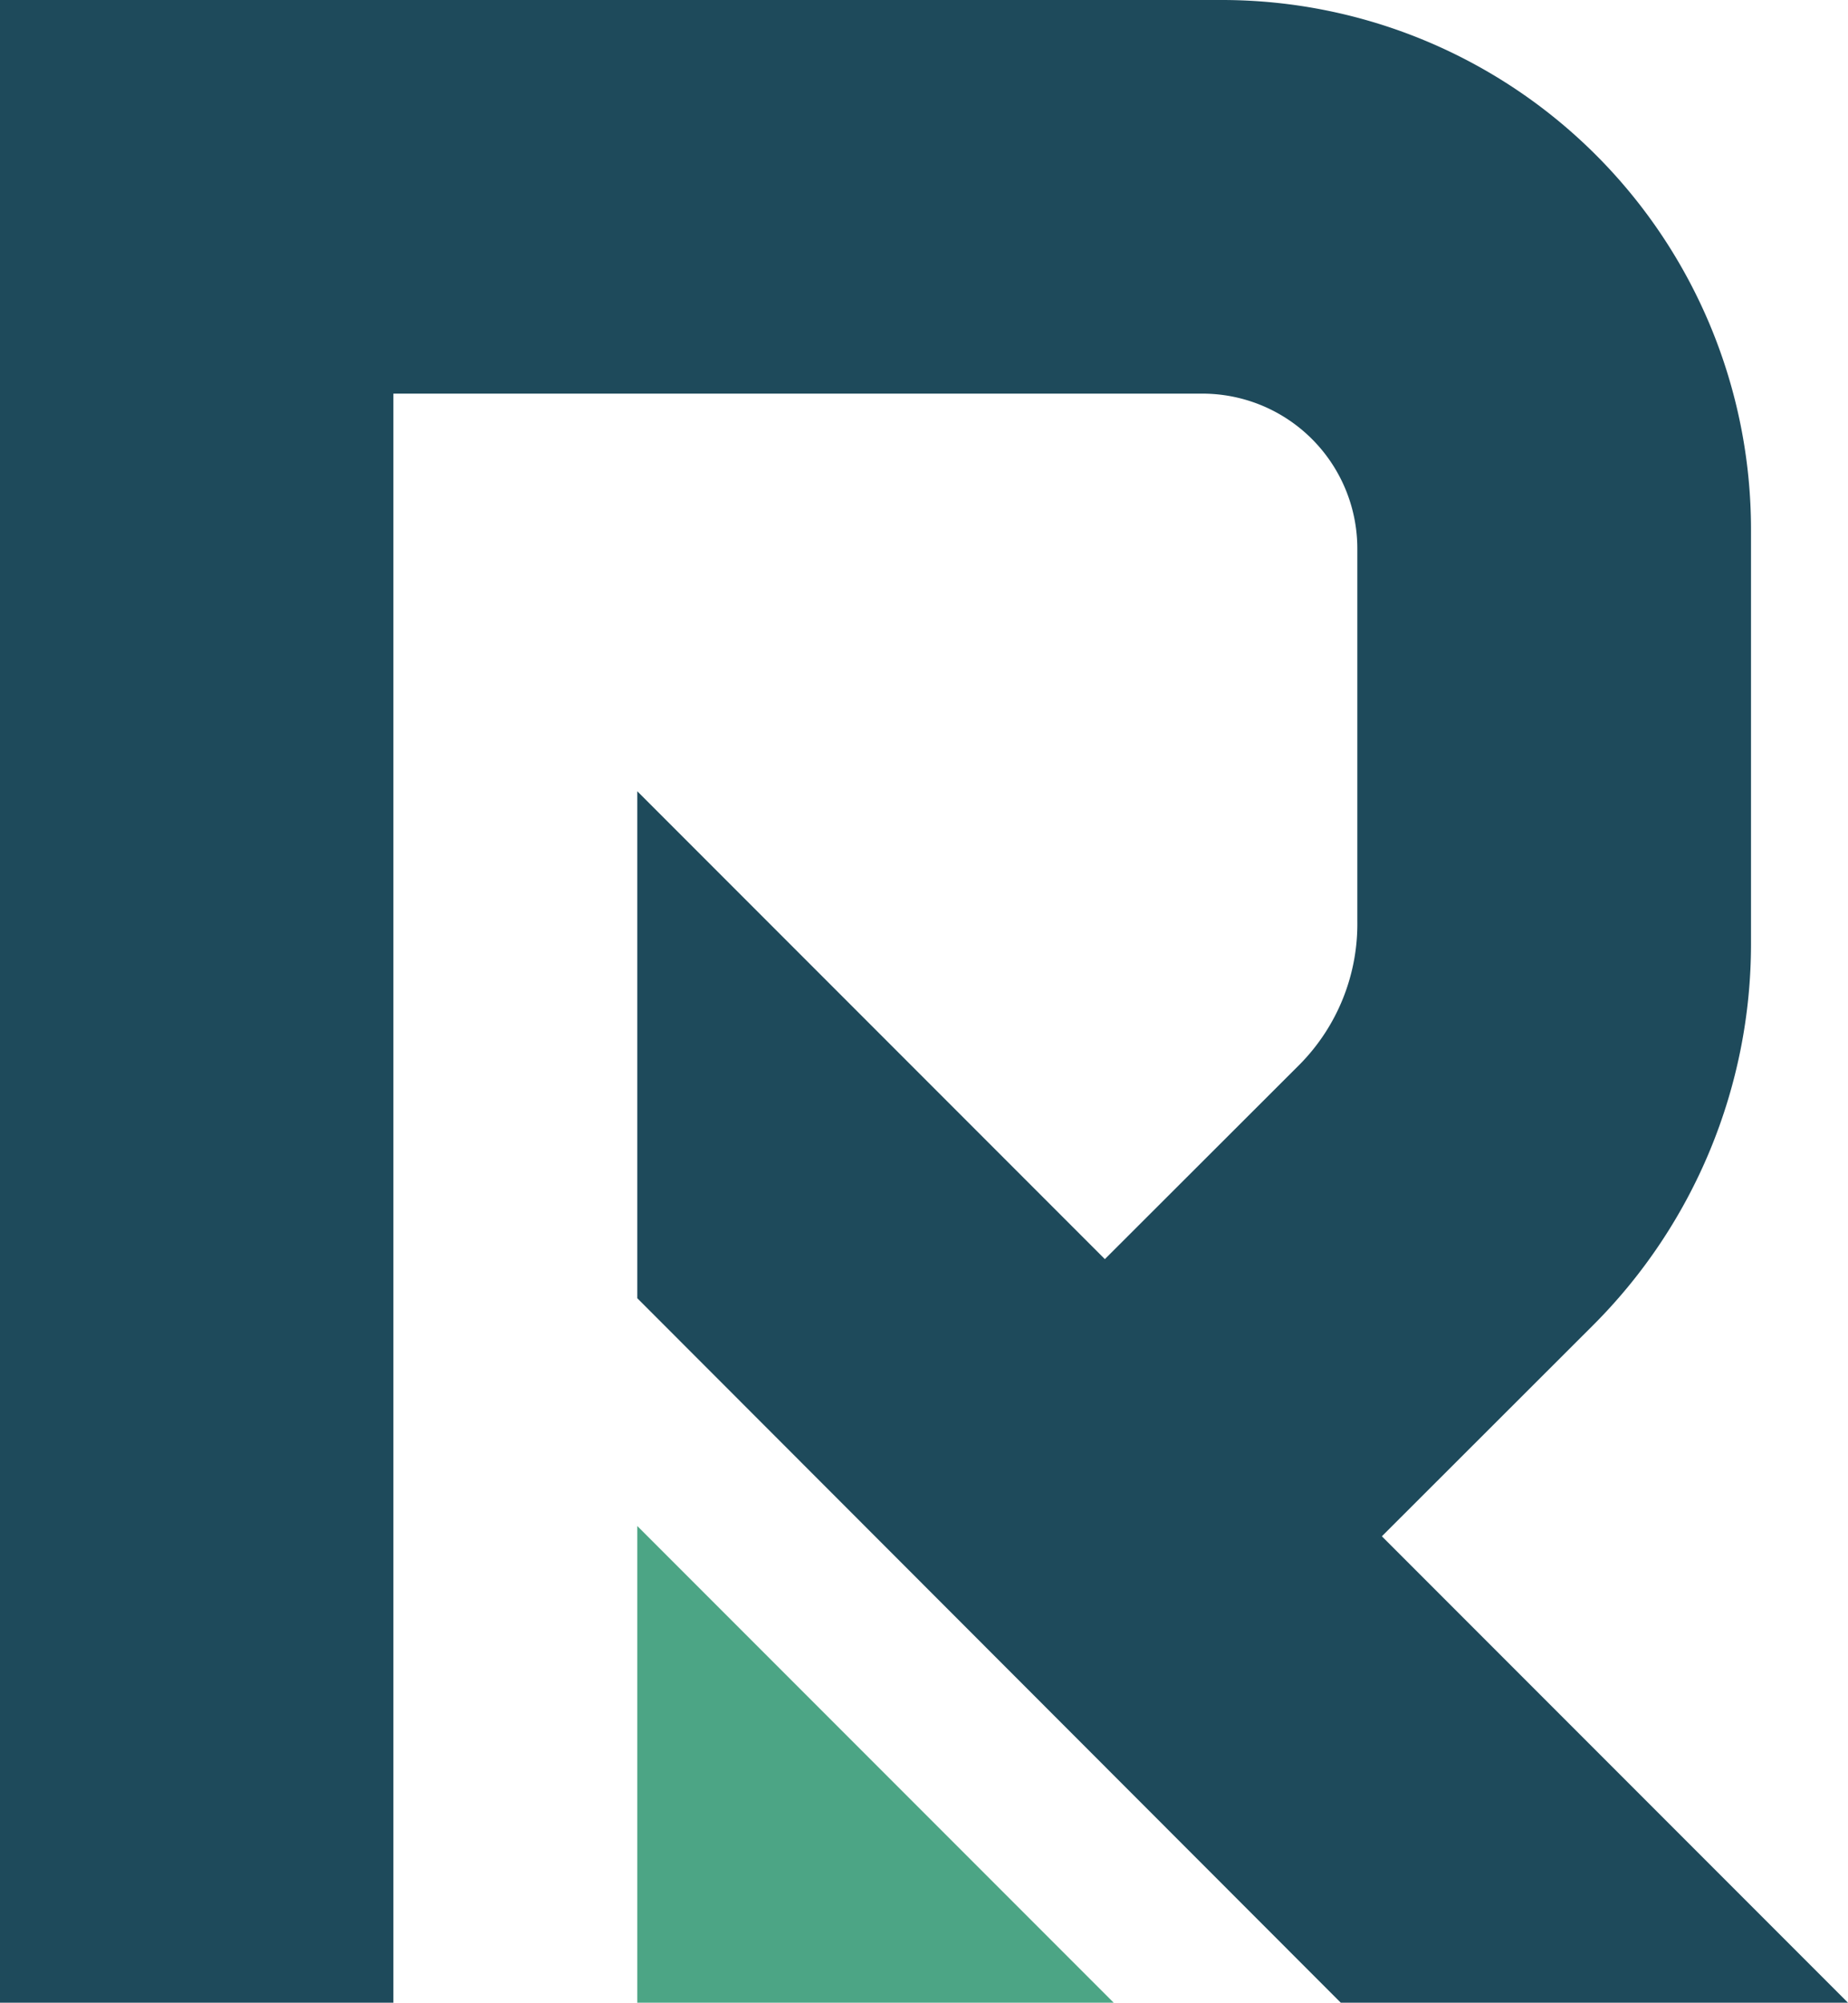
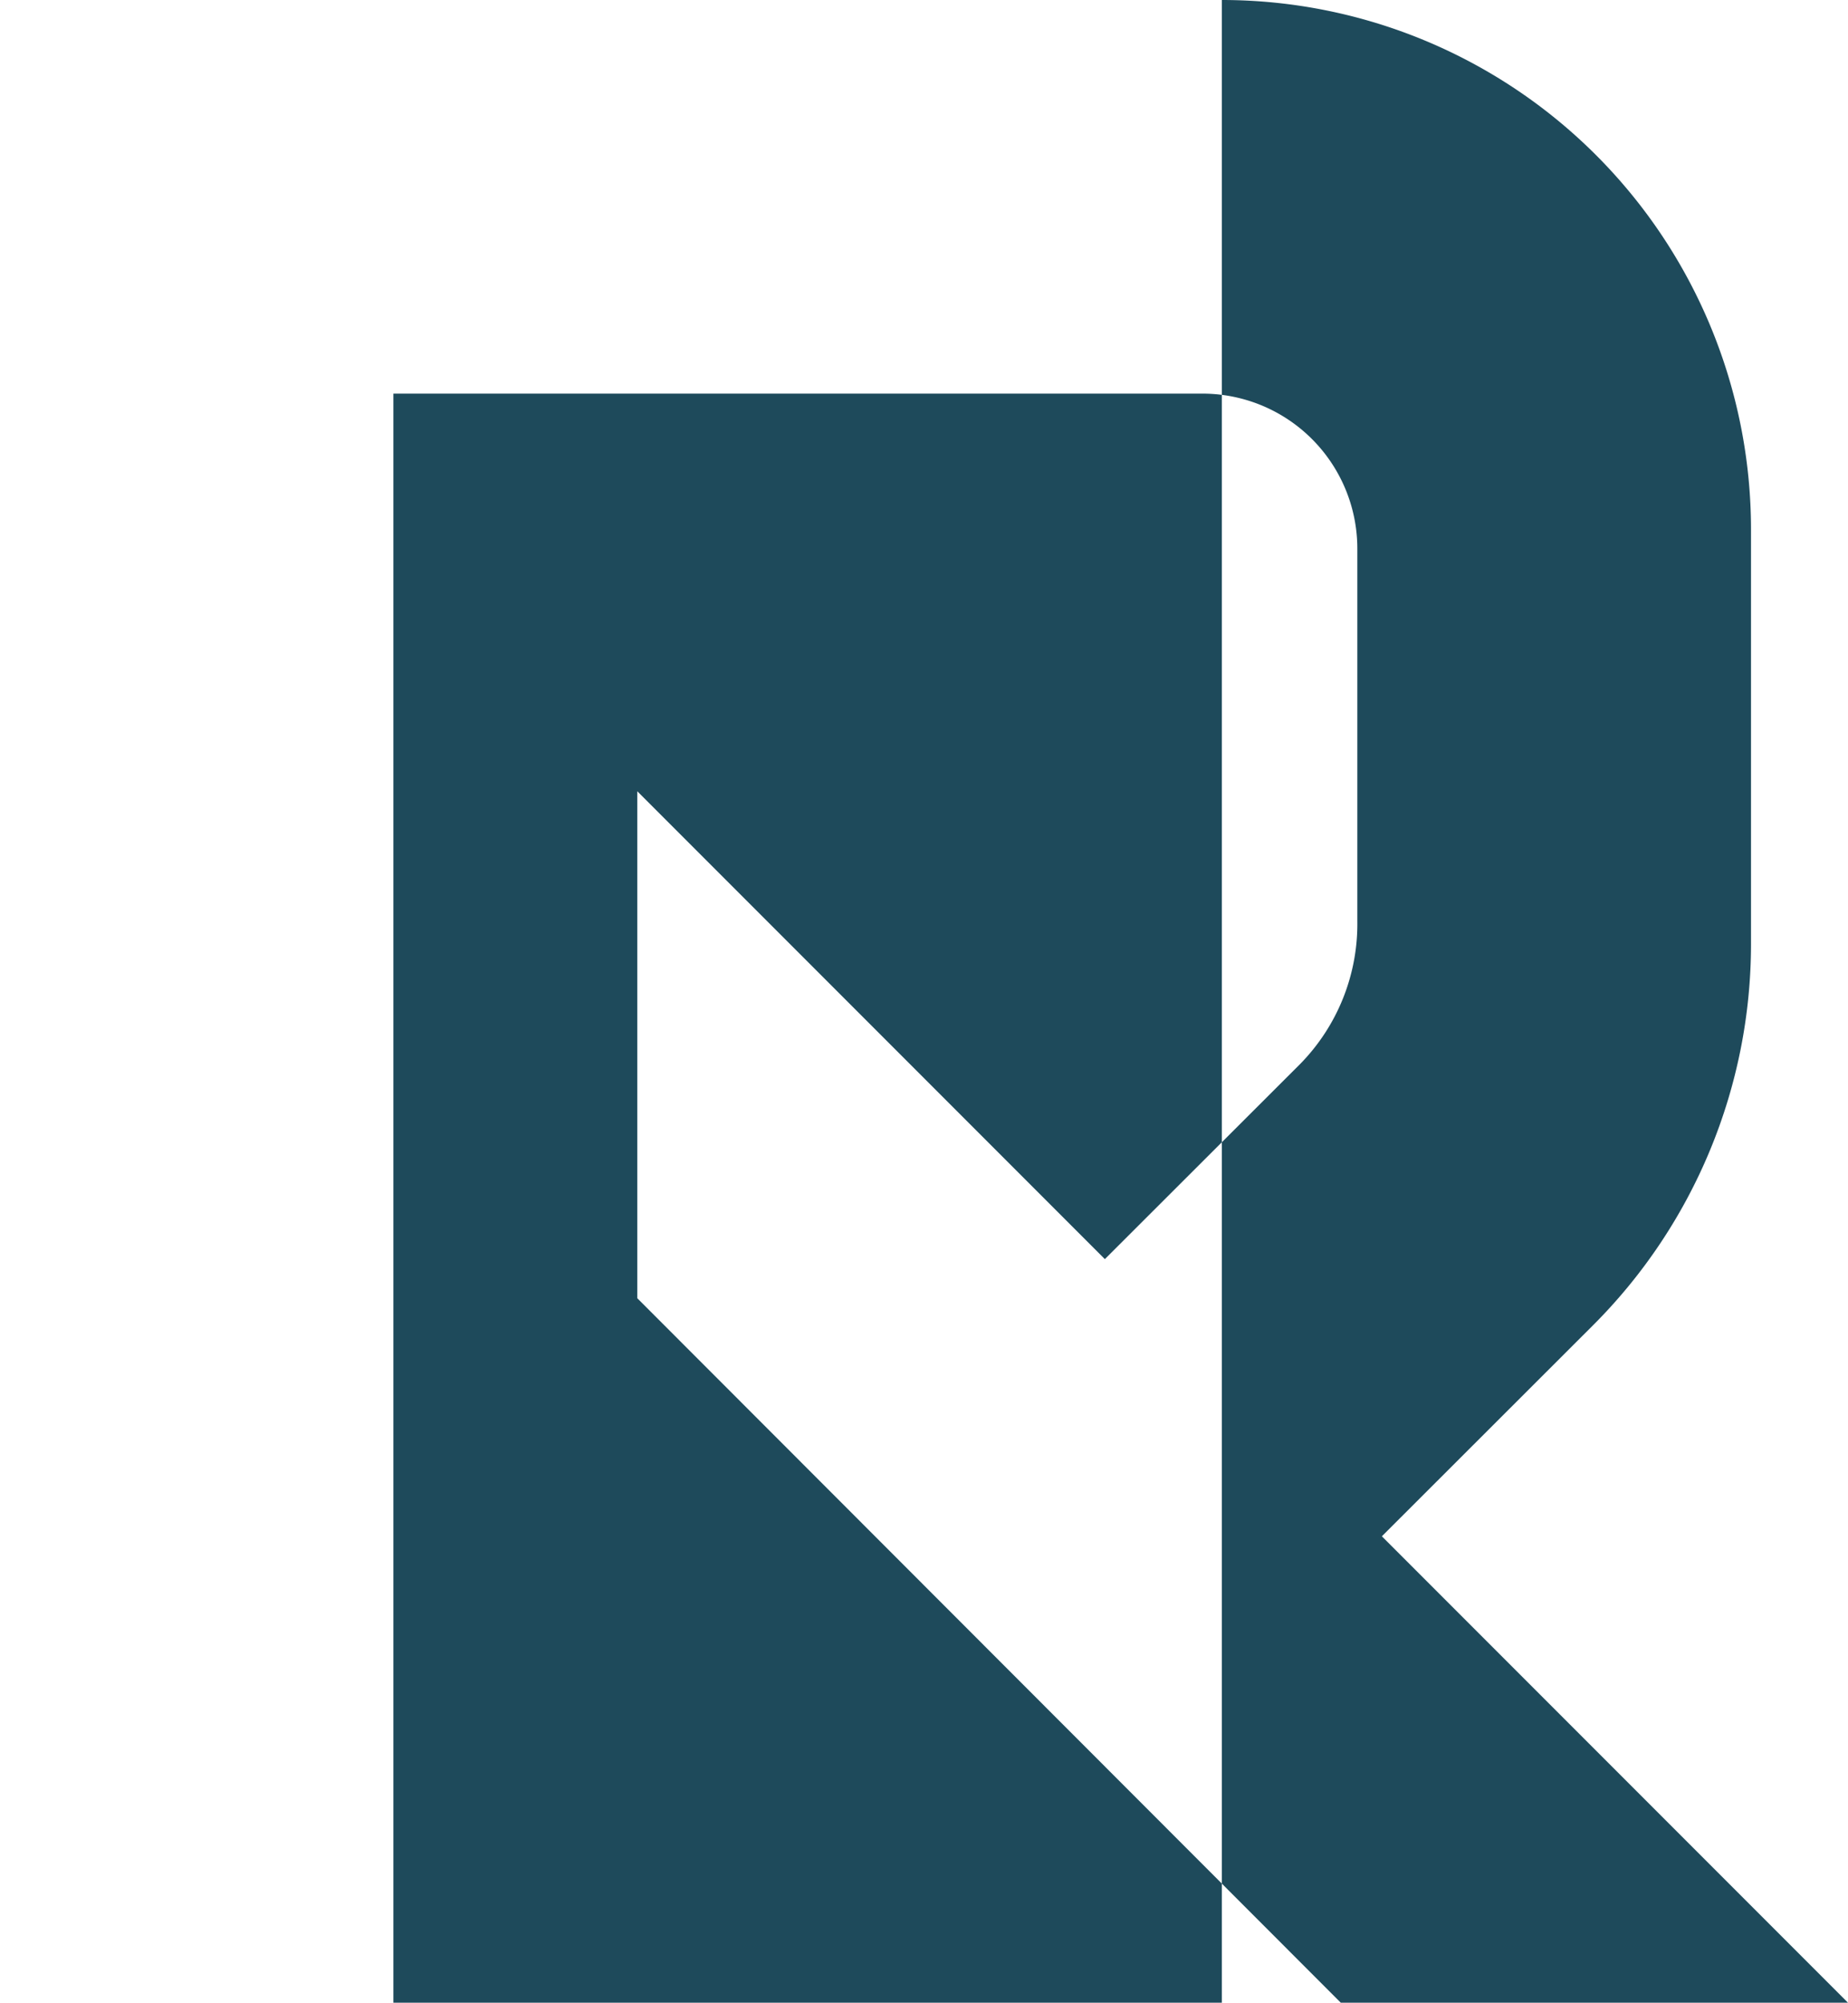
<svg xmlns="http://www.w3.org/2000/svg" viewBox="0 0 64.78 70.16">
  <defs>
    <style>.cls-1{fill:#4ca585;}.cls-2{fill:#1e4a5b;}</style>
  </defs>
  <title>icon</title>
  <g id="Laag_2" data-name="Laag 2">
    <g id="Laag_1-2" data-name="Laag 1">
-       <polygon class="cls-1" points="22.34 53.46 22.34 70.16 39.04 70.16 22.34 53.46" />
-       <path class="cls-2" d="M64.78,70.16,48.44,53.82l7.41-7.4a18.88,18.88,0,0,0,5.53-13.35V18.54A18.55,18.55,0,0,0,42.83,0H0V70.16H13.79V13.79H42.15a5.43,5.43,0,0,1,5.43,5.43V32.27a7,7,0,0,1-2,5l-6.85,6.84L22.34,27.72V45.48L47,70.16H64.78Z" />
+       <path class="cls-2" d="M64.78,70.16,48.44,53.82l7.41-7.4a18.88,18.88,0,0,0,5.53-13.35V18.54A18.55,18.55,0,0,0,42.83,0V70.16H13.79V13.79H42.15a5.43,5.43,0,0,1,5.43,5.43V32.27a7,7,0,0,1-2,5l-6.85,6.84L22.34,27.72V45.48L47,70.16H64.78Z" />
    </g>
  </g>
</svg>